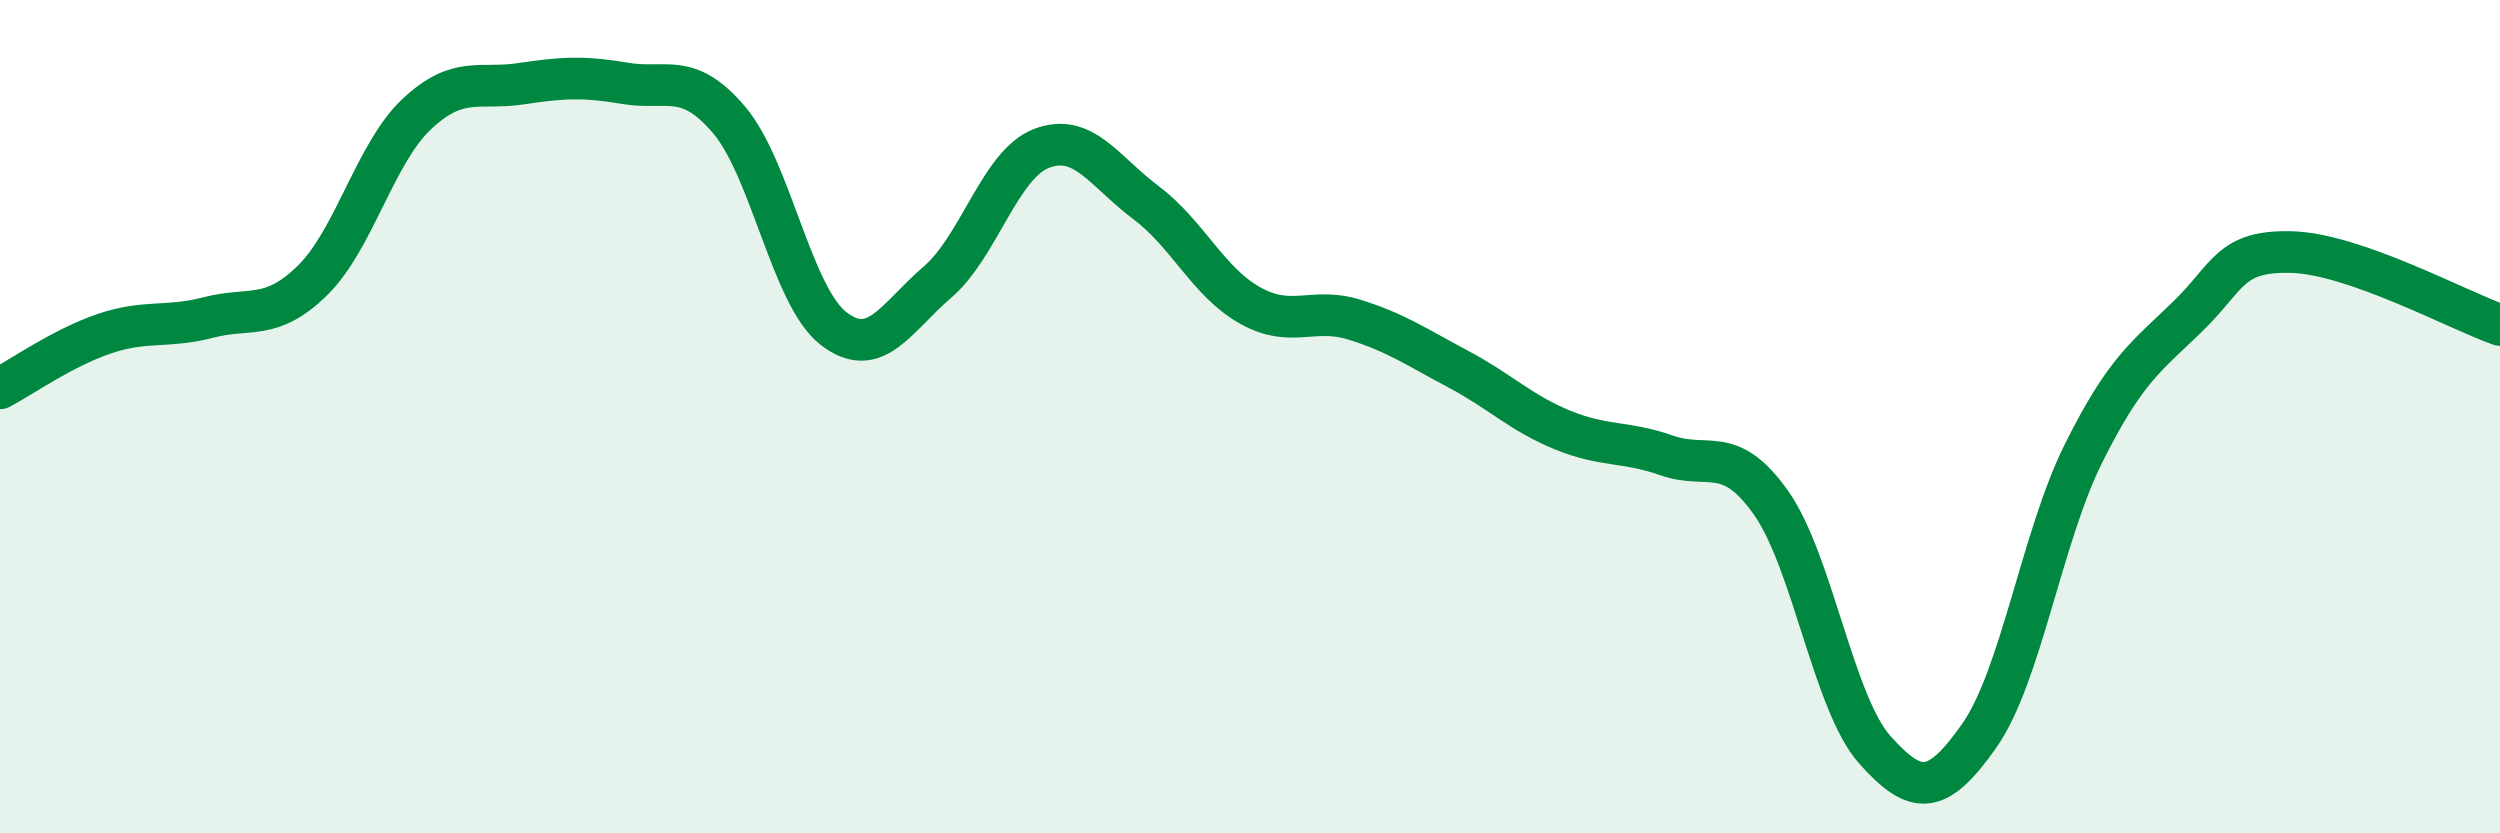
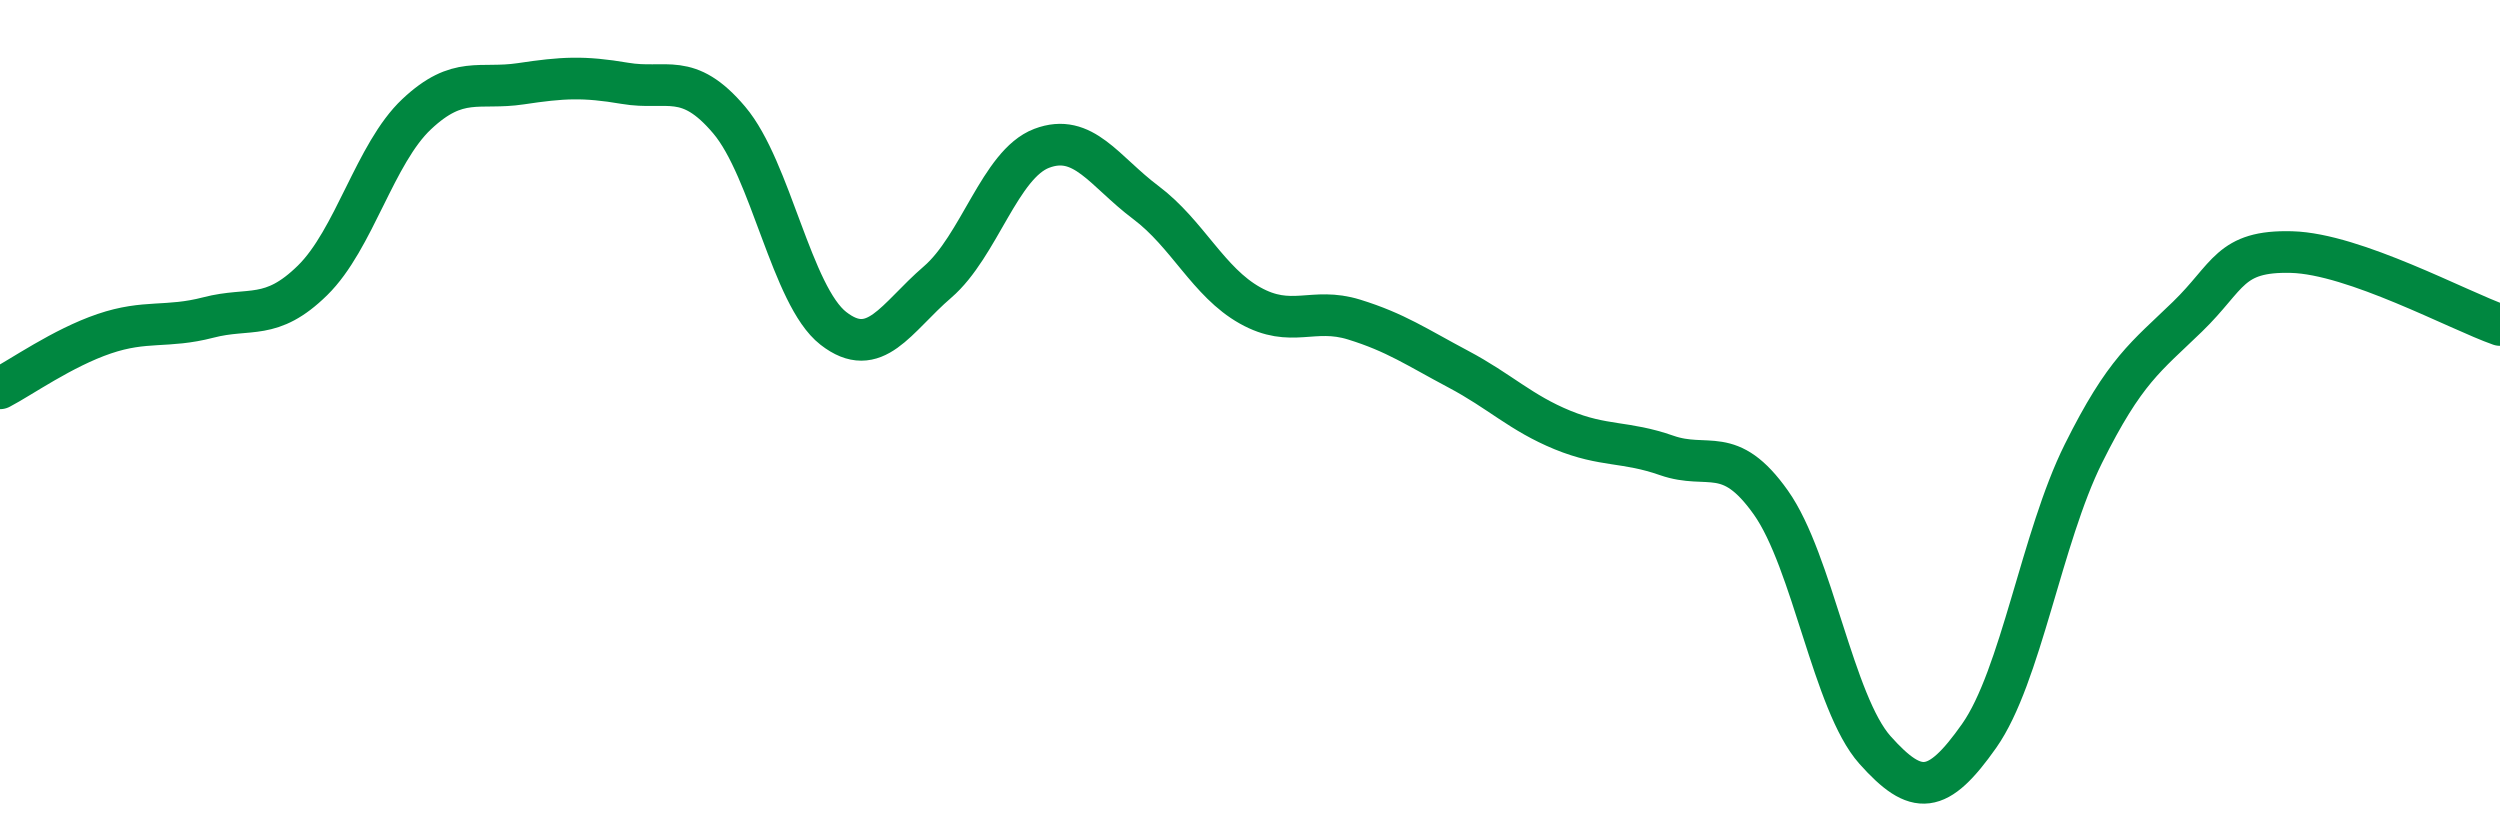
<svg xmlns="http://www.w3.org/2000/svg" width="60" height="20" viewBox="0 0 60 20">
-   <path d="M 0,9.32 C 0.5,9.06 1.5,8.35 2.5,8.01 C 3.5,7.67 4,7.88 5,7.62 C 6,7.36 6.5,7.71 7.5,6.73 C 8.5,5.75 9,3.68 10,2.74 C 11,1.8 11.5,2.16 12.5,2.01 C 13.5,1.86 14,1.83 15,2 C 16,2.17 16.5,1.7 17.5,2.88 C 18.5,4.06 19,7.1 20,7.88 C 21,8.66 21.5,7.63 22.5,6.77 C 23.5,5.91 24,3.94 25,3.56 C 26,3.18 26.5,4.11 27.5,4.86 C 28.5,5.61 29,6.77 30,7.33 C 31,7.89 31.5,7.36 32.5,7.67 C 33.5,7.98 34,8.33 35,8.86 C 36,9.39 36.5,9.91 37.5,10.32 C 38.5,10.73 39,10.58 40,10.93 C 41,11.28 41.5,10.65 42.5,12.06 C 43.5,13.47 44,16.88 45,18 C 46,19.12 46.5,19.08 47.5,17.66 C 48.5,16.24 49,12.9 50,10.89 C 51,8.88 51.5,8.57 52.5,7.6 C 53.5,6.63 53.5,6.01 55,6.05 C 56.5,6.09 59,7.45 60,7.8L60 20L0 20Z" fill="#008740" opacity="0.1" stroke-linecap="round" stroke-linejoin="round" />
  <path d="M 0,9.32 C 0.5,9.06 1.5,8.35 2.5,8.01 C 3.5,7.67 4,7.88 5,7.62 C 6,7.36 6.5,7.71 7.5,6.73 C 8.5,5.75 9,3.68 10,2.74 C 11,1.8 11.5,2.16 12.5,2.01 C 13.5,1.86 14,1.83 15,2 C 16,2.17 16.5,1.7 17.5,2.88 C 18.5,4.06 19,7.1 20,7.88 C 21,8.66 21.5,7.63 22.5,6.77 C 23.5,5.91 24,3.94 25,3.56 C 26,3.18 26.5,4.11 27.5,4.86 C 28.5,5.61 29,6.77 30,7.33 C 31,7.89 31.5,7.36 32.5,7.67 C 33.5,7.98 34,8.33 35,8.86 C 36,9.39 36.5,9.91 37.5,10.32 C 38.5,10.73 39,10.58 40,10.93 C 41,11.28 41.5,10.65 42.5,12.06 C 43.5,13.47 44,16.88 45,18 C 46,19.12 46.5,19.08 47.5,17.66 C 48.5,16.24 49,12.9 50,10.89 C 51,8.88 51.5,8.57 52.5,7.6 C 53.5,6.63 53.5,6.01 55,6.05 C 56.5,6.09 59,7.45 60,7.8" stroke="#008740" stroke-width="1" fill="none" stroke-linecap="round" stroke-linejoin="round" />
</svg>